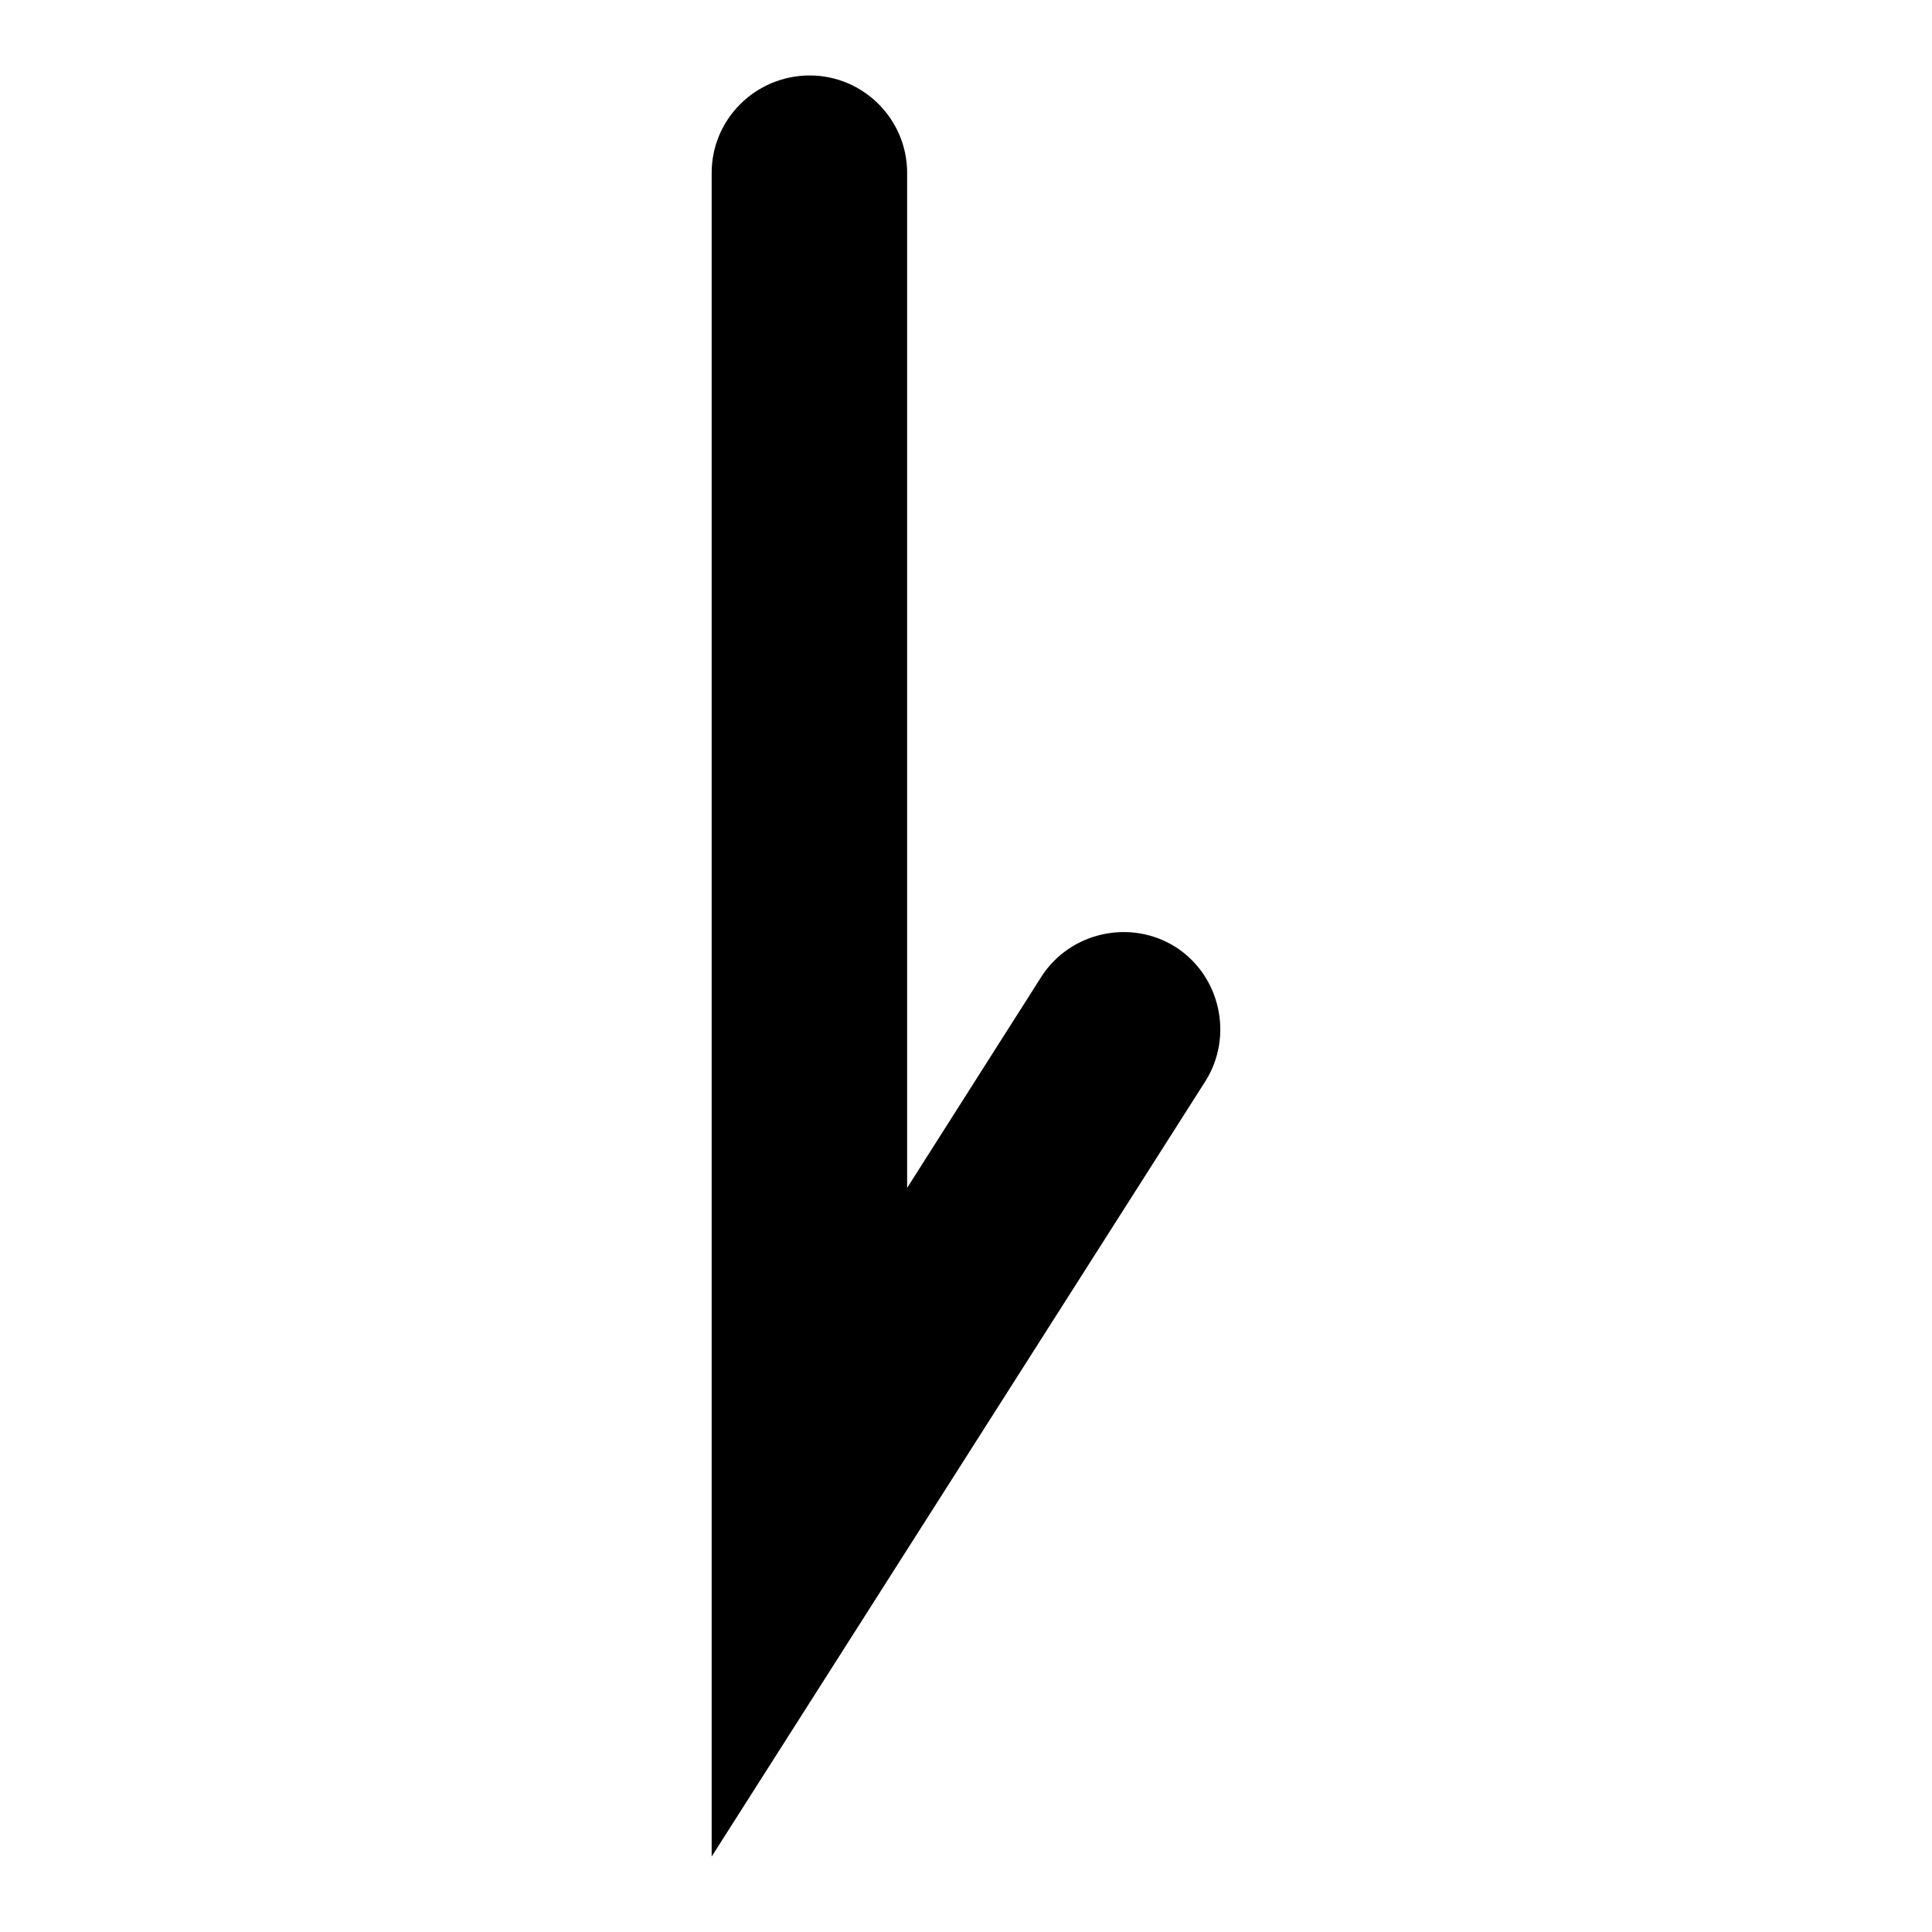
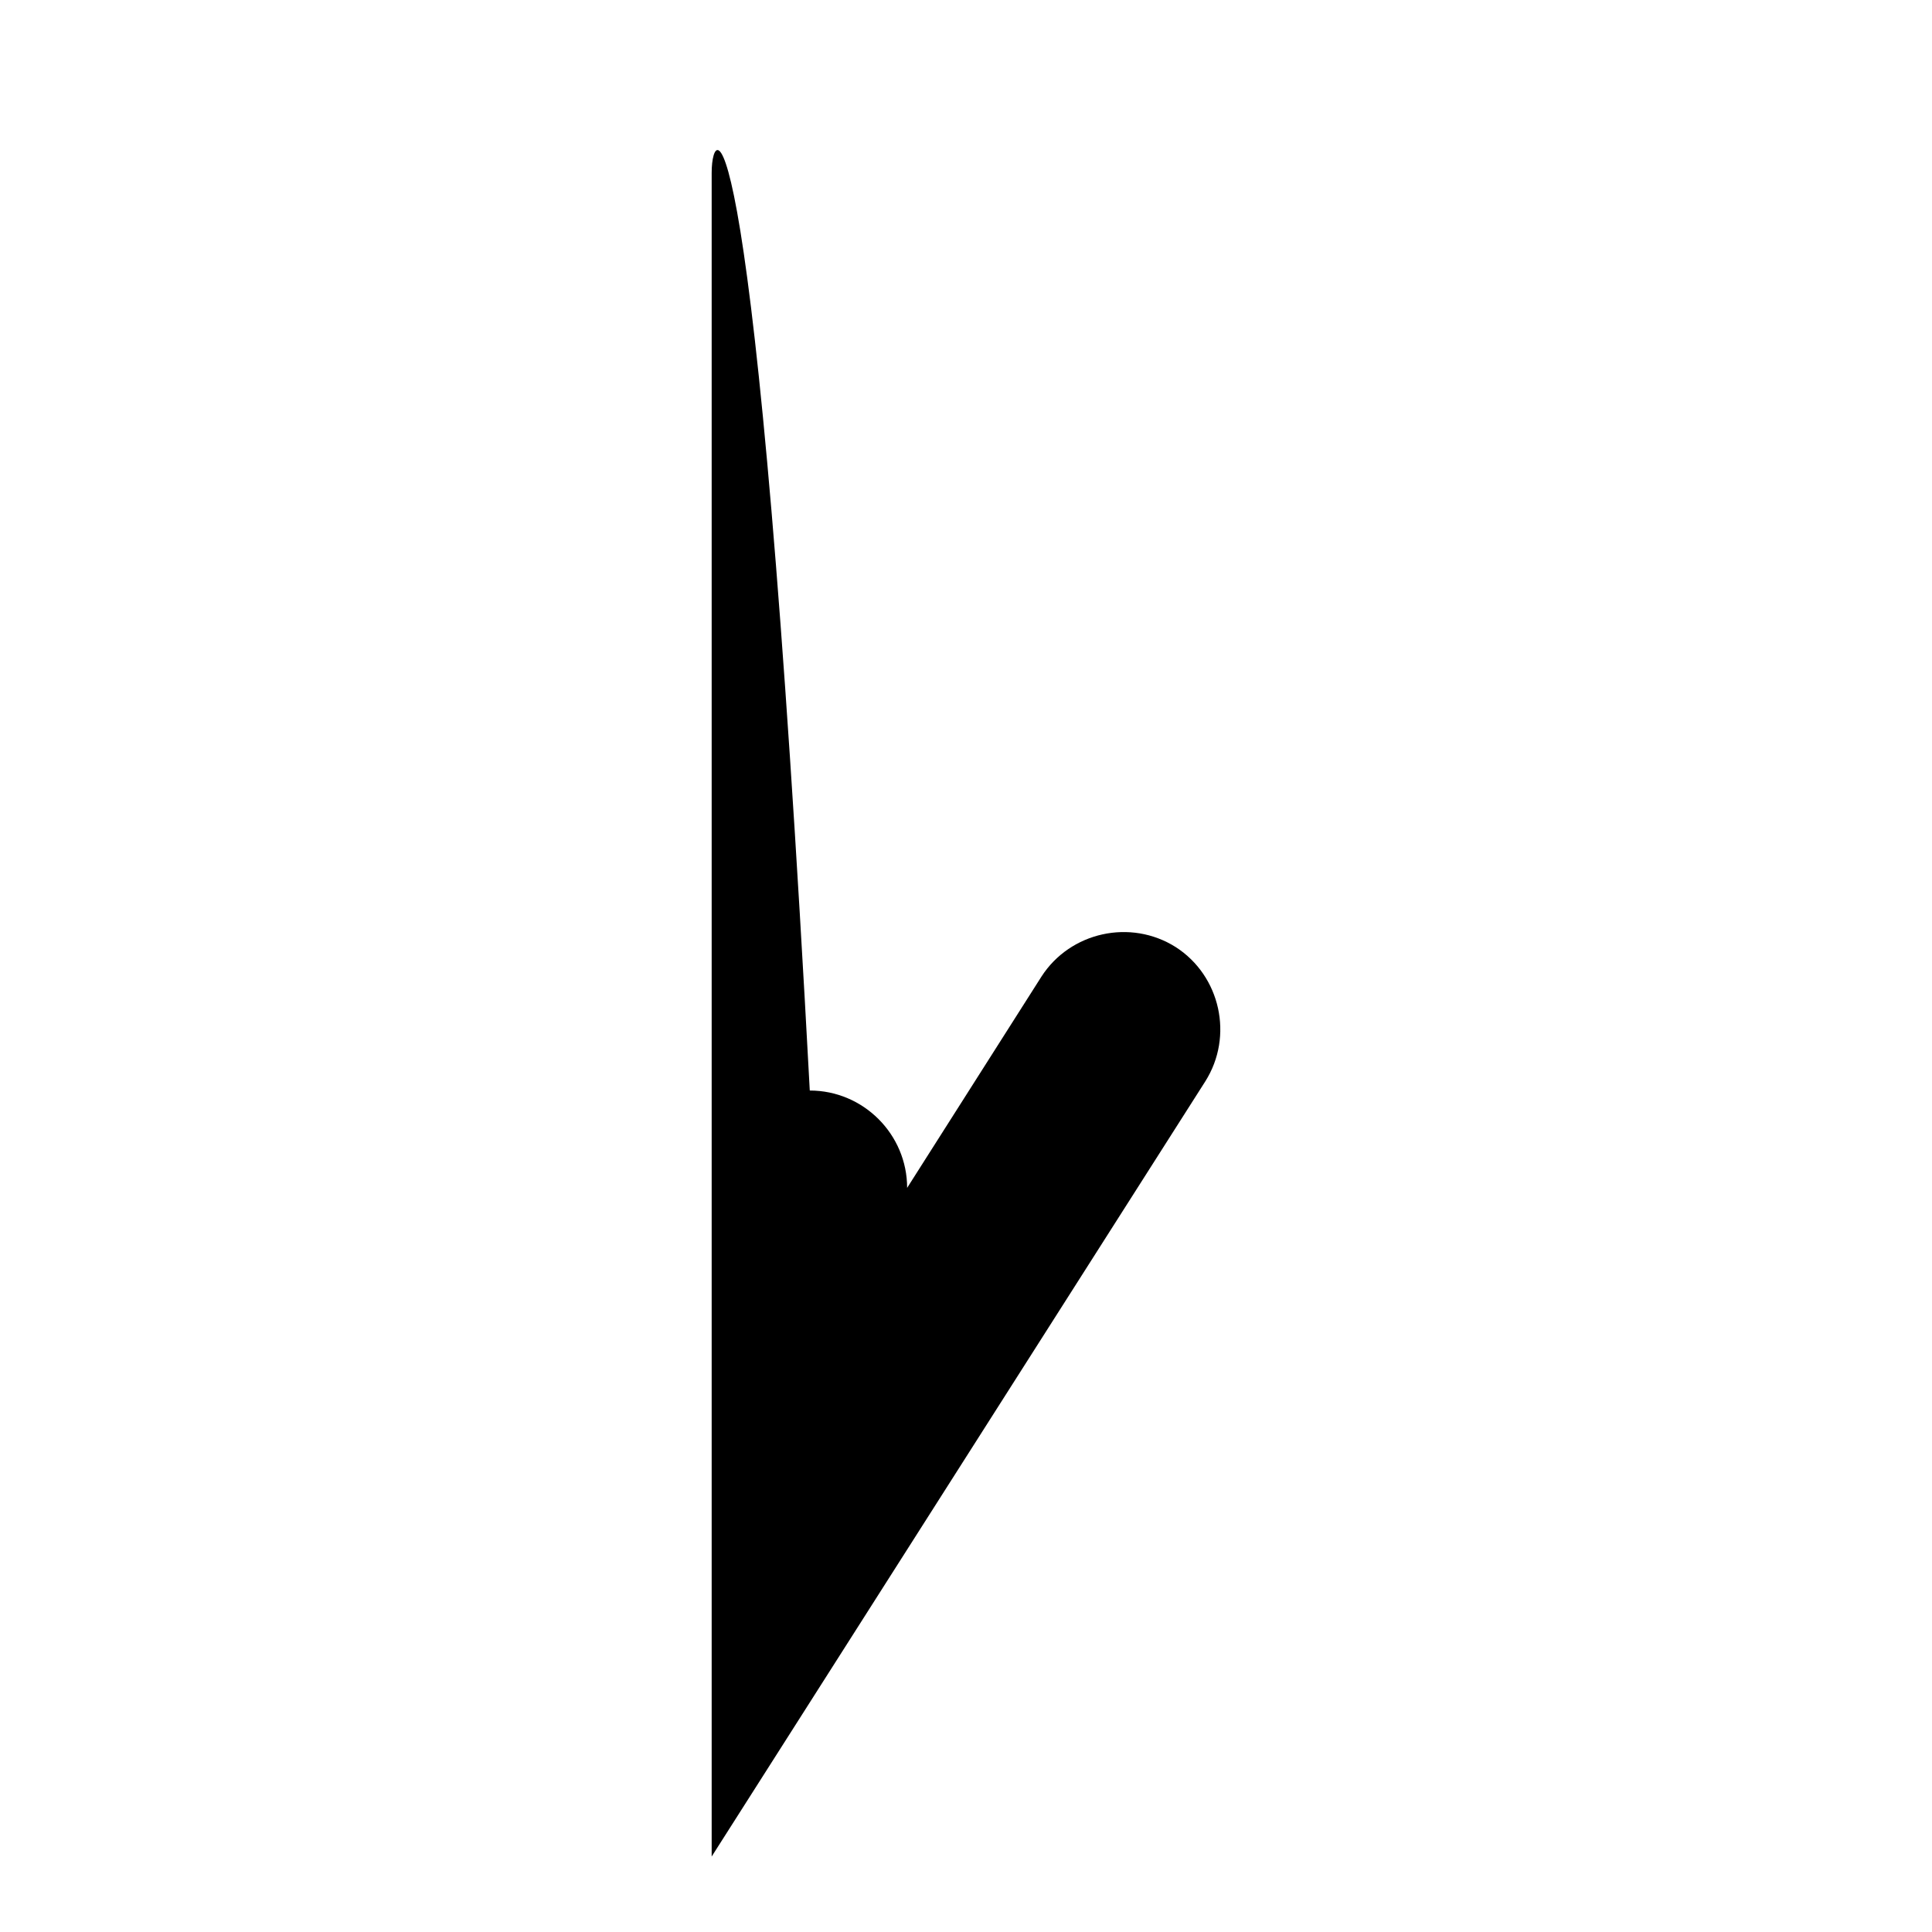
<svg xmlns="http://www.w3.org/2000/svg" version="1.1" x="0px" y="0px" viewBox="0 0 256 256" enable-background="new 0 0 256 256" xml:space="preserve">
  <g>
    <g>
-       <path fill="#000000" d="M94.3,22.9V246l65.4-102.7c3.8-6,2-14-3.9-17.8c-6-3.8-14-2-17.8,3.9l-17.8,28V22.9c0-7.1-5.8-12.9-12.9-12.9C100.1,10,94.3,15.8,94.3,22.9z" />
+       <path fill="#000000" d="M94.3,22.9V246l65.4-102.7c3.8-6,2-14-3.9-17.8c-6-3.8-14-2-17.8,3.9l-17.8,28c0-7.1-5.8-12.9-12.9-12.9C100.1,10,94.3,15.8,94.3,22.9z" />
    </g>
  </g>
</svg>